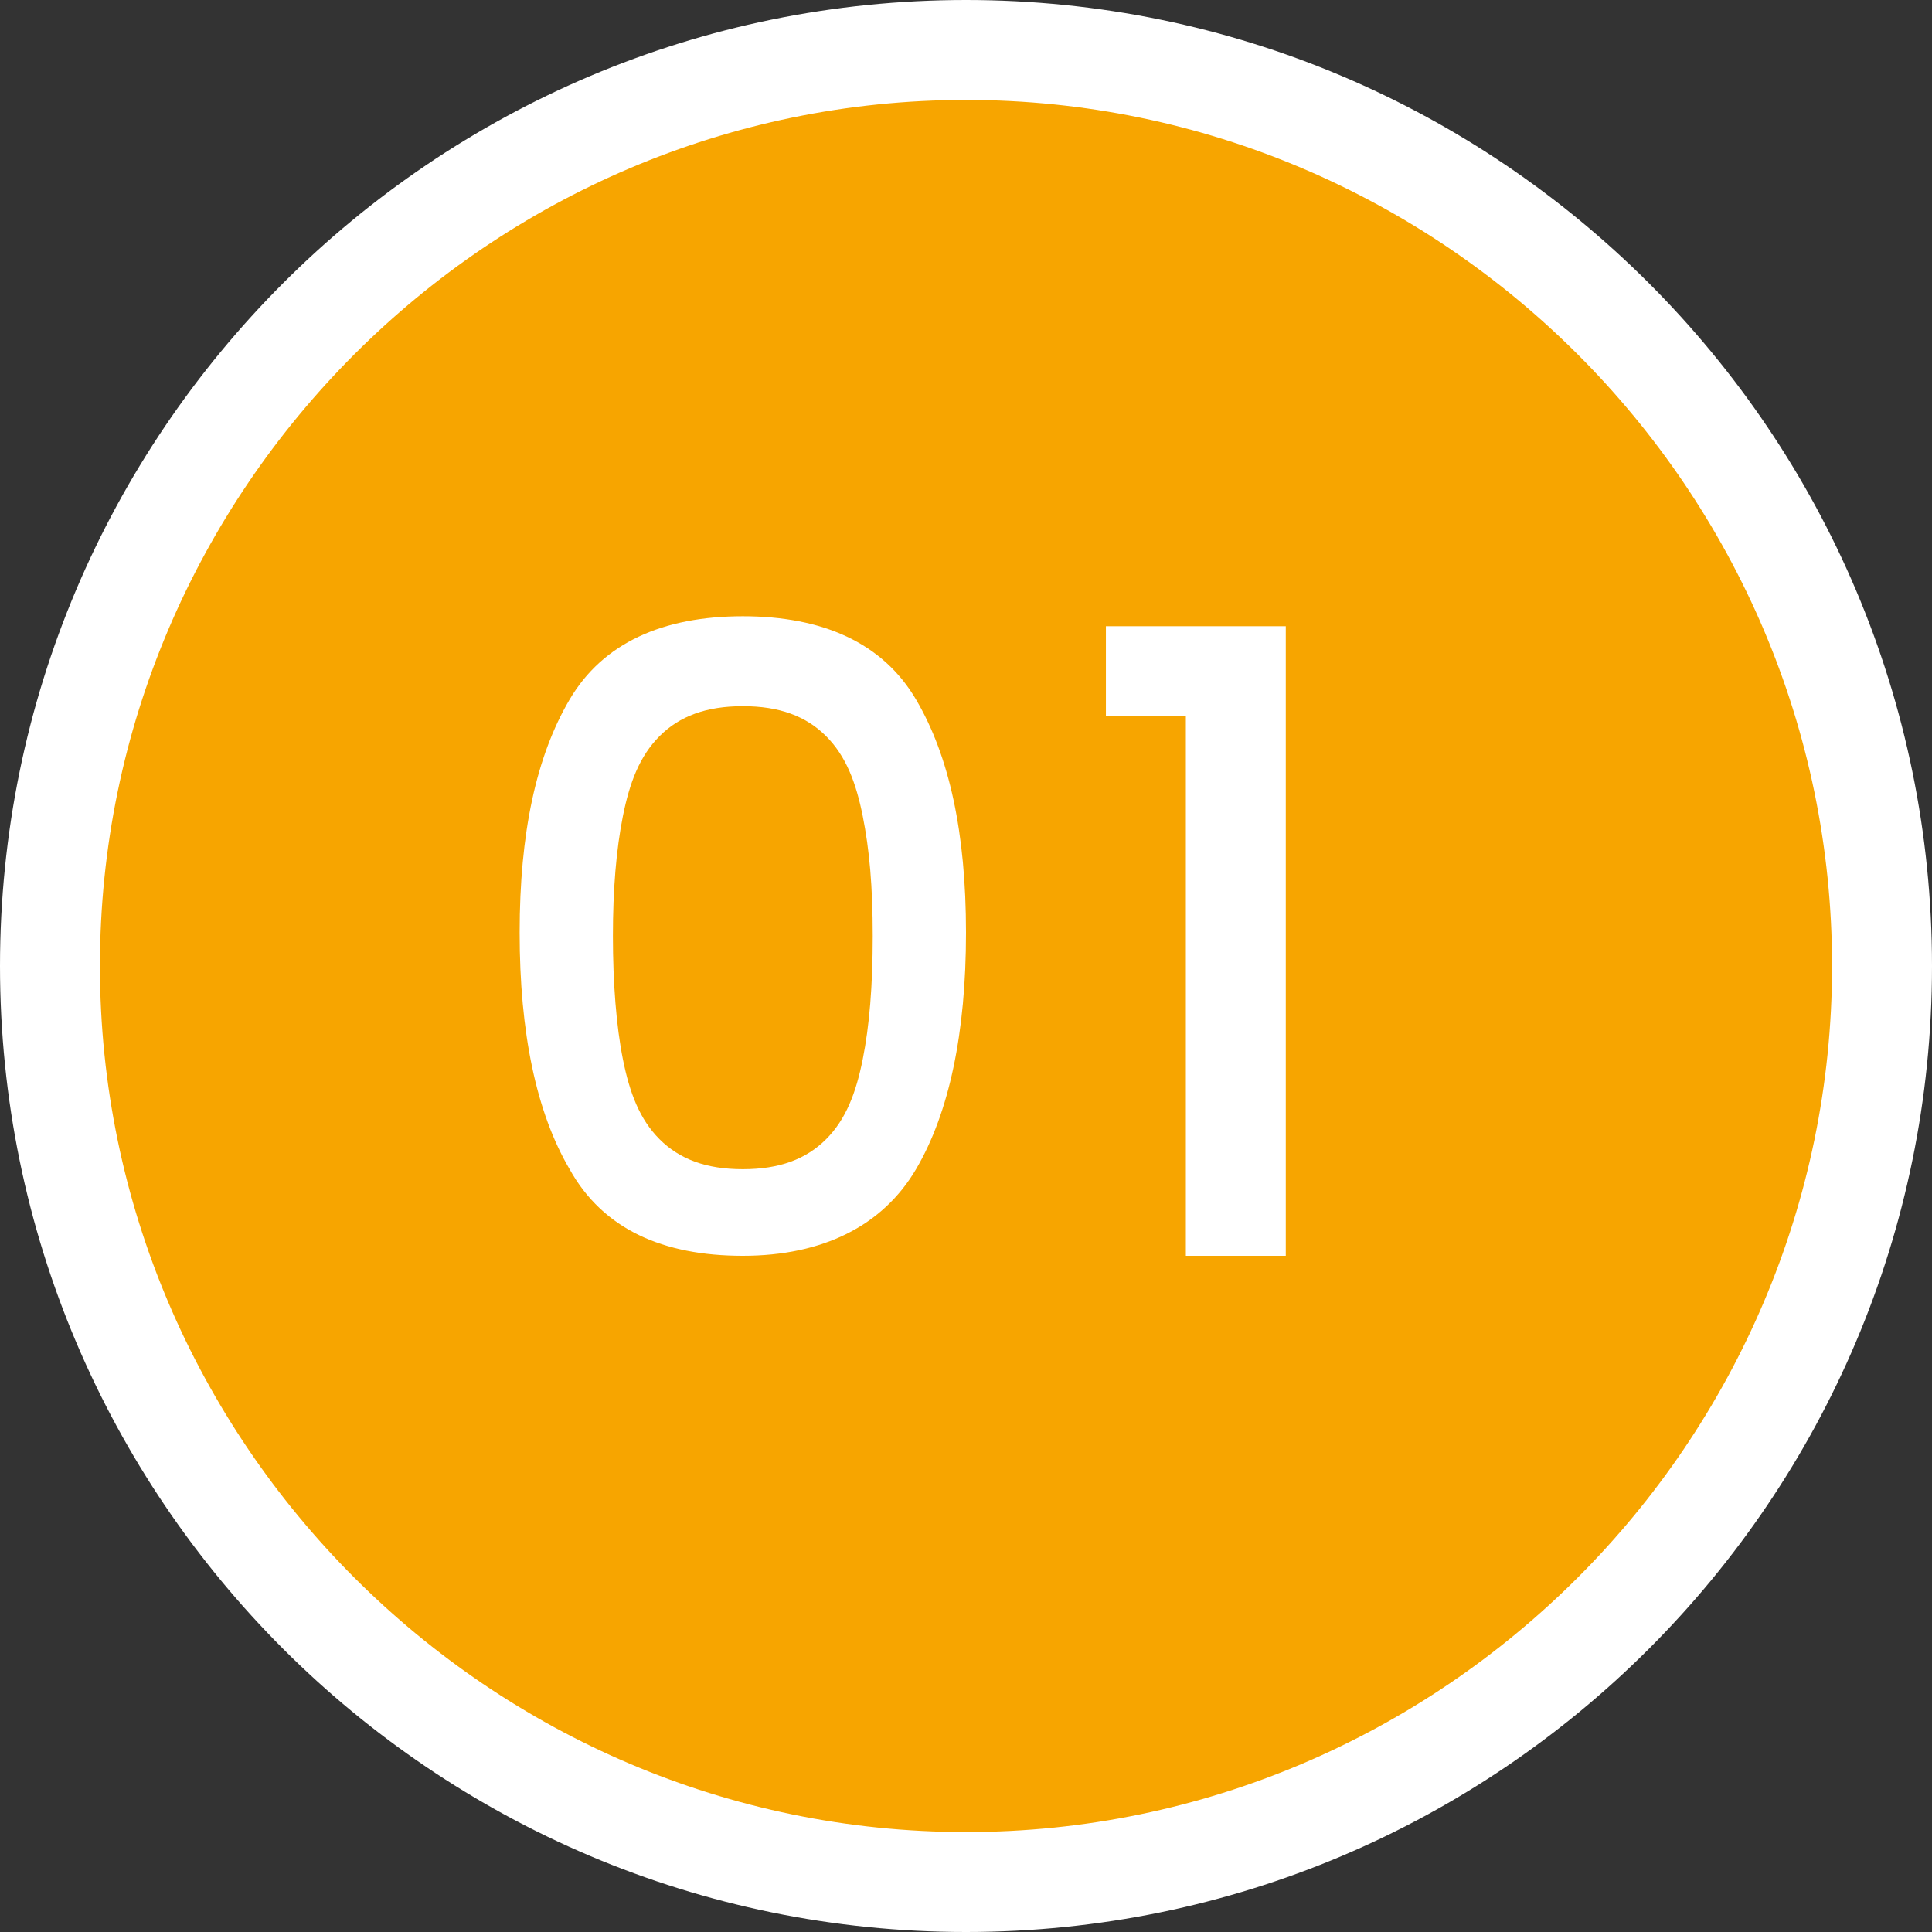
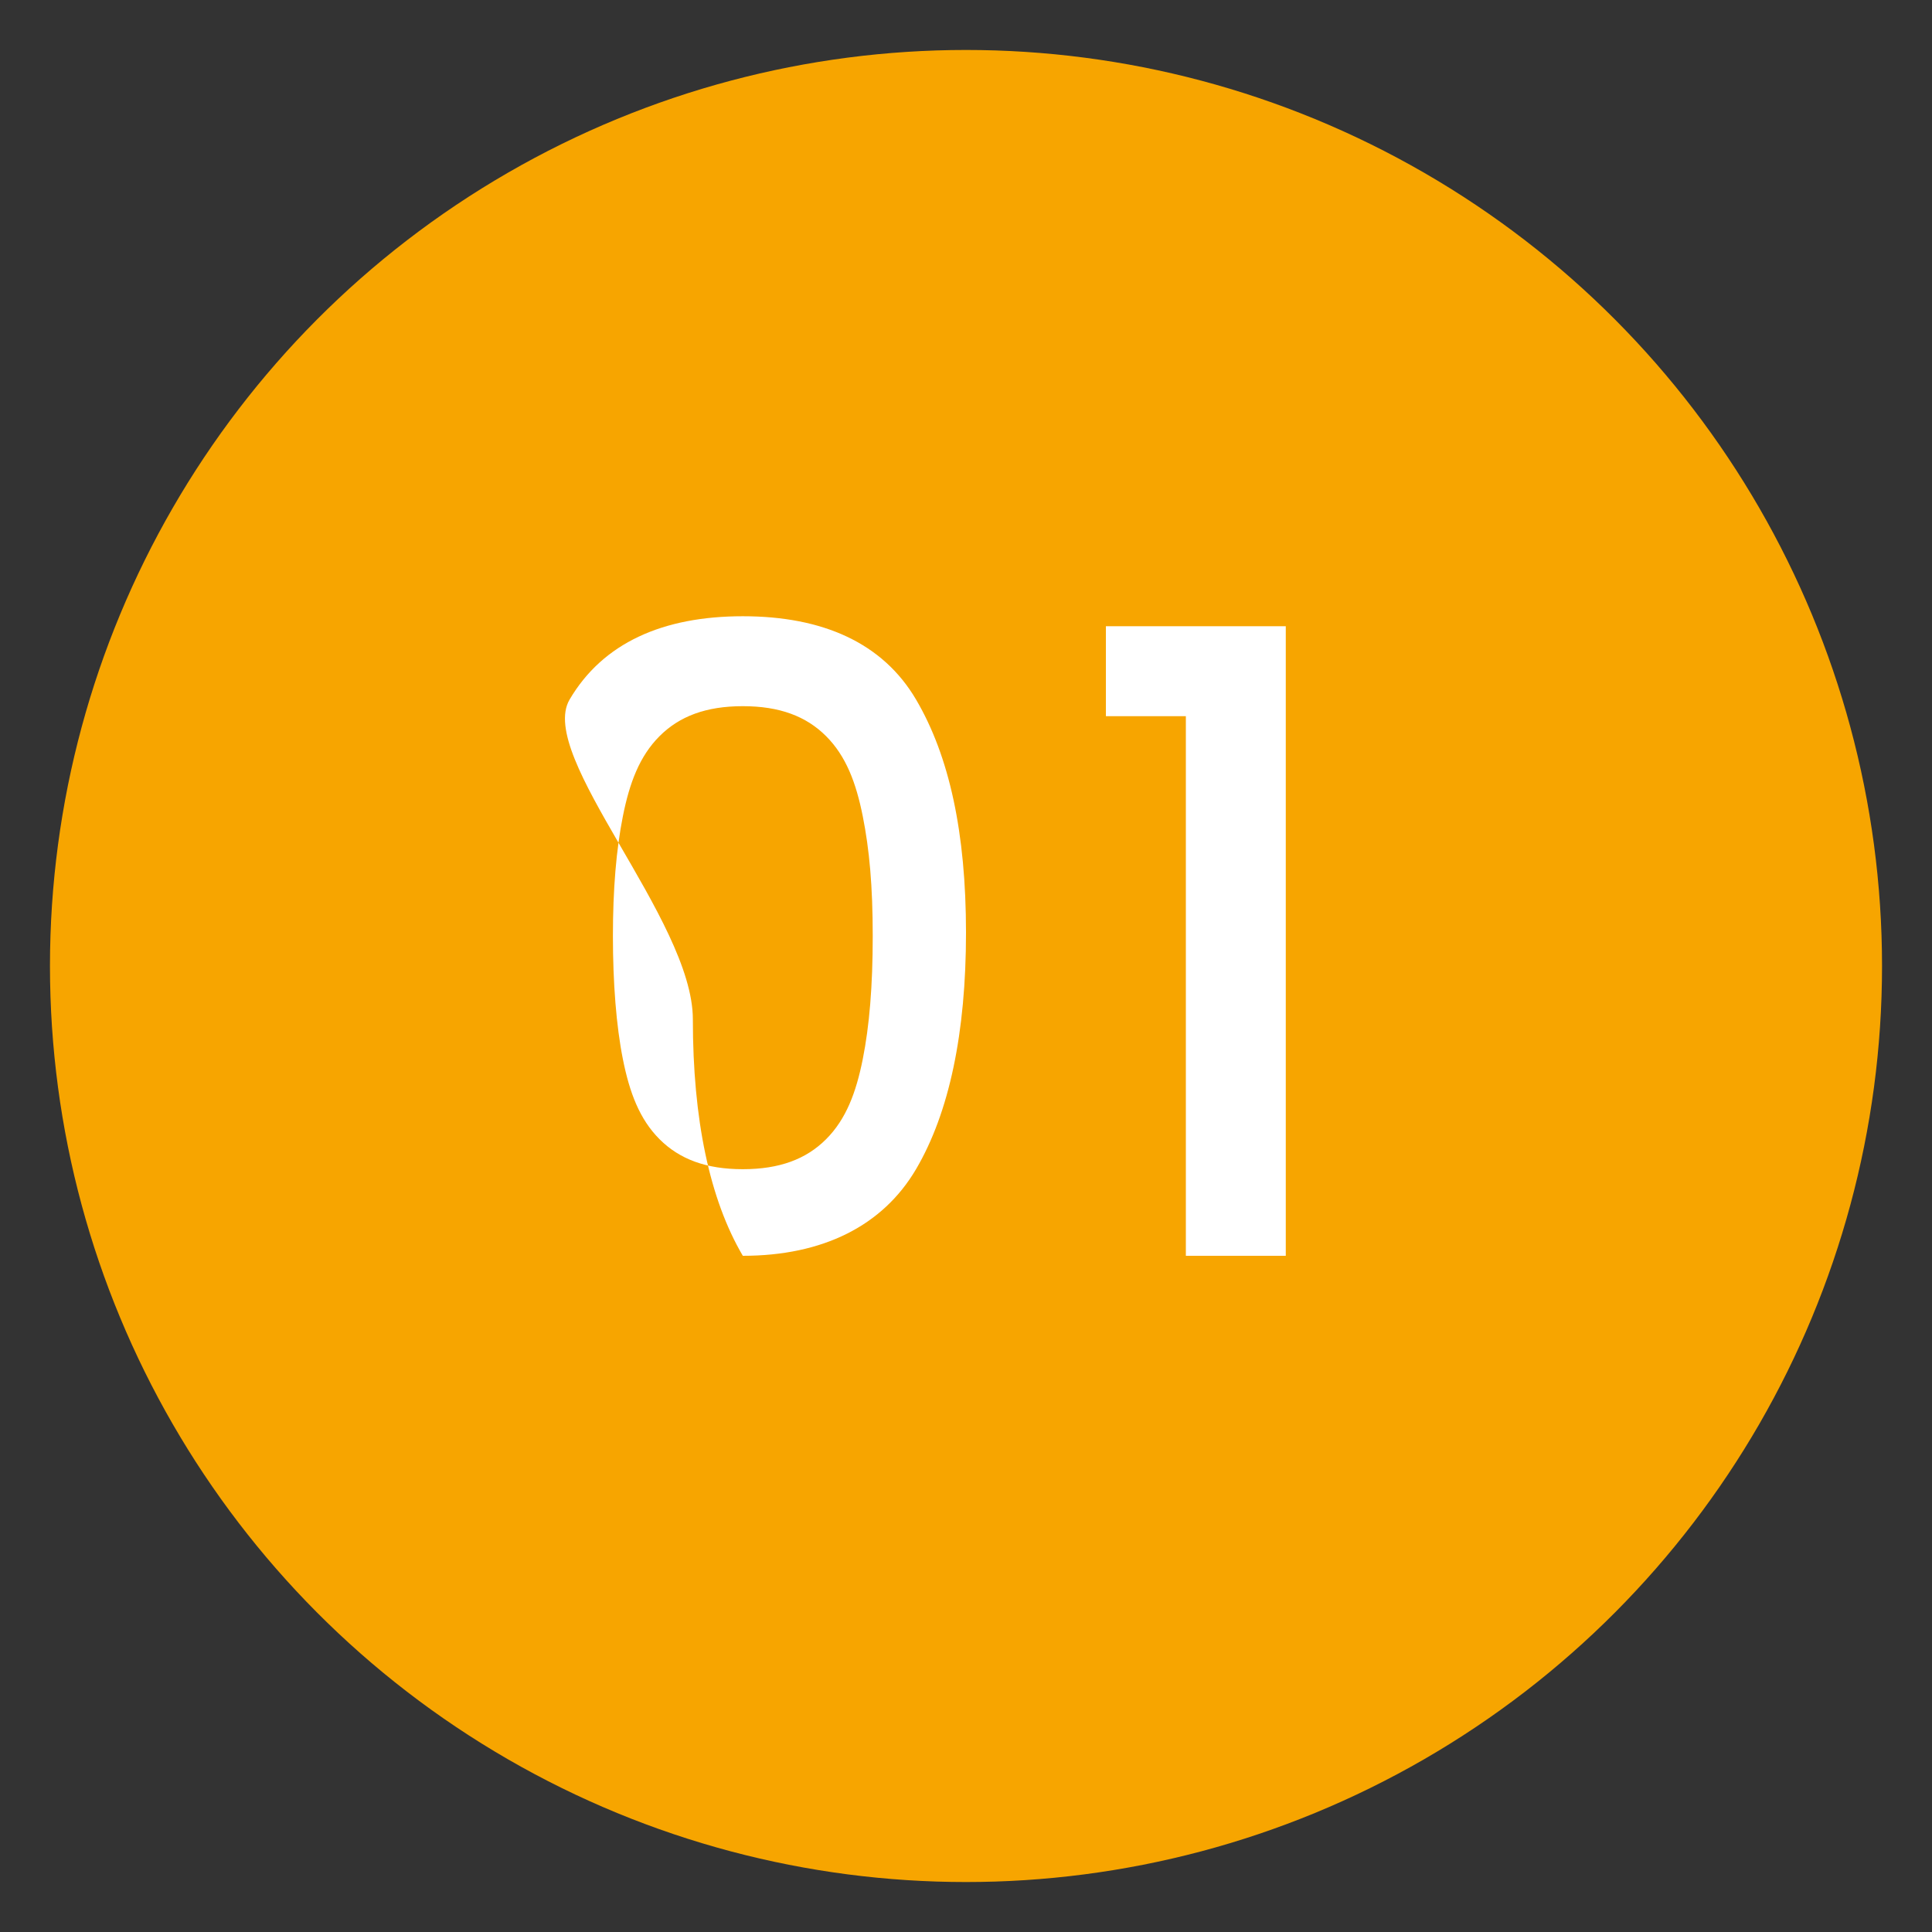
<svg xmlns="http://www.w3.org/2000/svg" version="1.1" id="_レイヤー_2" x="0px" y="0px" viewBox="0 0 58 58" style="enable-background:new 0 0 58 58;" xml:space="preserve">
  <rect x="0" y="0" width="58" height="58" fill="#333333" stroke="none" />
  <style type="text/css">
	.st0{fill:#F7A500;}
	.st1{fill:#FFFFFF;}
</style>
  <g id="_コンテンツ系">
    <g>
      <circle class="st0" cx="29" cy="29" r="27.5" />
-       <path class="st1" d="M29,58C13,58,0,45,0,29S13,0,29,0s29,13,29,29S45,58,29,58z M29,3C14.7,3,3,14.7,3,29s11.7,26,26,26    s26-11.7,26-26S43.3,3,29,3z" />
    </g>
    <g>
-       <path class="st1" d="M17.1,21c1-1.7,2.8-2.5,5.2-2.5s4.2,0.8,5.2,2.5s1.5,4,1.5,7s-0.5,5.4-1.5,7.1s-2.8,2.6-5.2,2.6    s-4.2-0.8-5.2-2.6c-1-1.7-1.5-4.1-1.5-7.1S16.1,22.7,17.1,21z M25.9,24.5c-0.2-1-0.5-1.8-1.1-2.4s-1.4-0.9-2.5-0.9    s-1.9,0.3-2.5,0.9s-0.9,1.4-1.1,2.4s-0.3,2.2-0.3,3.6s0.1,2.7,0.3,3.7c0.2,1,0.5,1.8,1.1,2.4s1.4,0.9,2.5,0.9s1.9-0.3,2.5-0.9    s0.9-1.4,1.1-2.4c0.2-1,0.3-2.2,0.3-3.7S26.1,25.5,25.9,24.5z" />
+       <path class="st1" d="M17.1,21c1-1.7,2.8-2.5,5.2-2.5s4.2,0.8,5.2,2.5s1.5,4,1.5,7s-0.5,5.4-1.5,7.1s-2.8,2.6-5.2,2.6    c-1-1.7-1.5-4.1-1.5-7.1S16.1,22.7,17.1,21z M25.9,24.5c-0.2-1-0.5-1.8-1.1-2.4s-1.4-0.9-2.5-0.9    s-1.9,0.3-2.5,0.9s-0.9,1.4-1.1,2.4s-0.3,2.2-0.3,3.6s0.1,2.7,0.3,3.7c0.2,1,0.5,1.8,1.1,2.4s1.4,0.9,2.5,0.9s1.9-0.3,2.5-0.9    s0.9-1.4,1.1-2.4c0.2-1,0.3-2.2,0.3-3.7S26.1,25.5,25.9,24.5z" />
      <path class="st1" d="M33.2,21.5v-2.7h5.4v18.9h-3V21.5C35.6,21.5,33.2,21.5,33.2,21.5z" />
    </g>
  </g>
</svg>